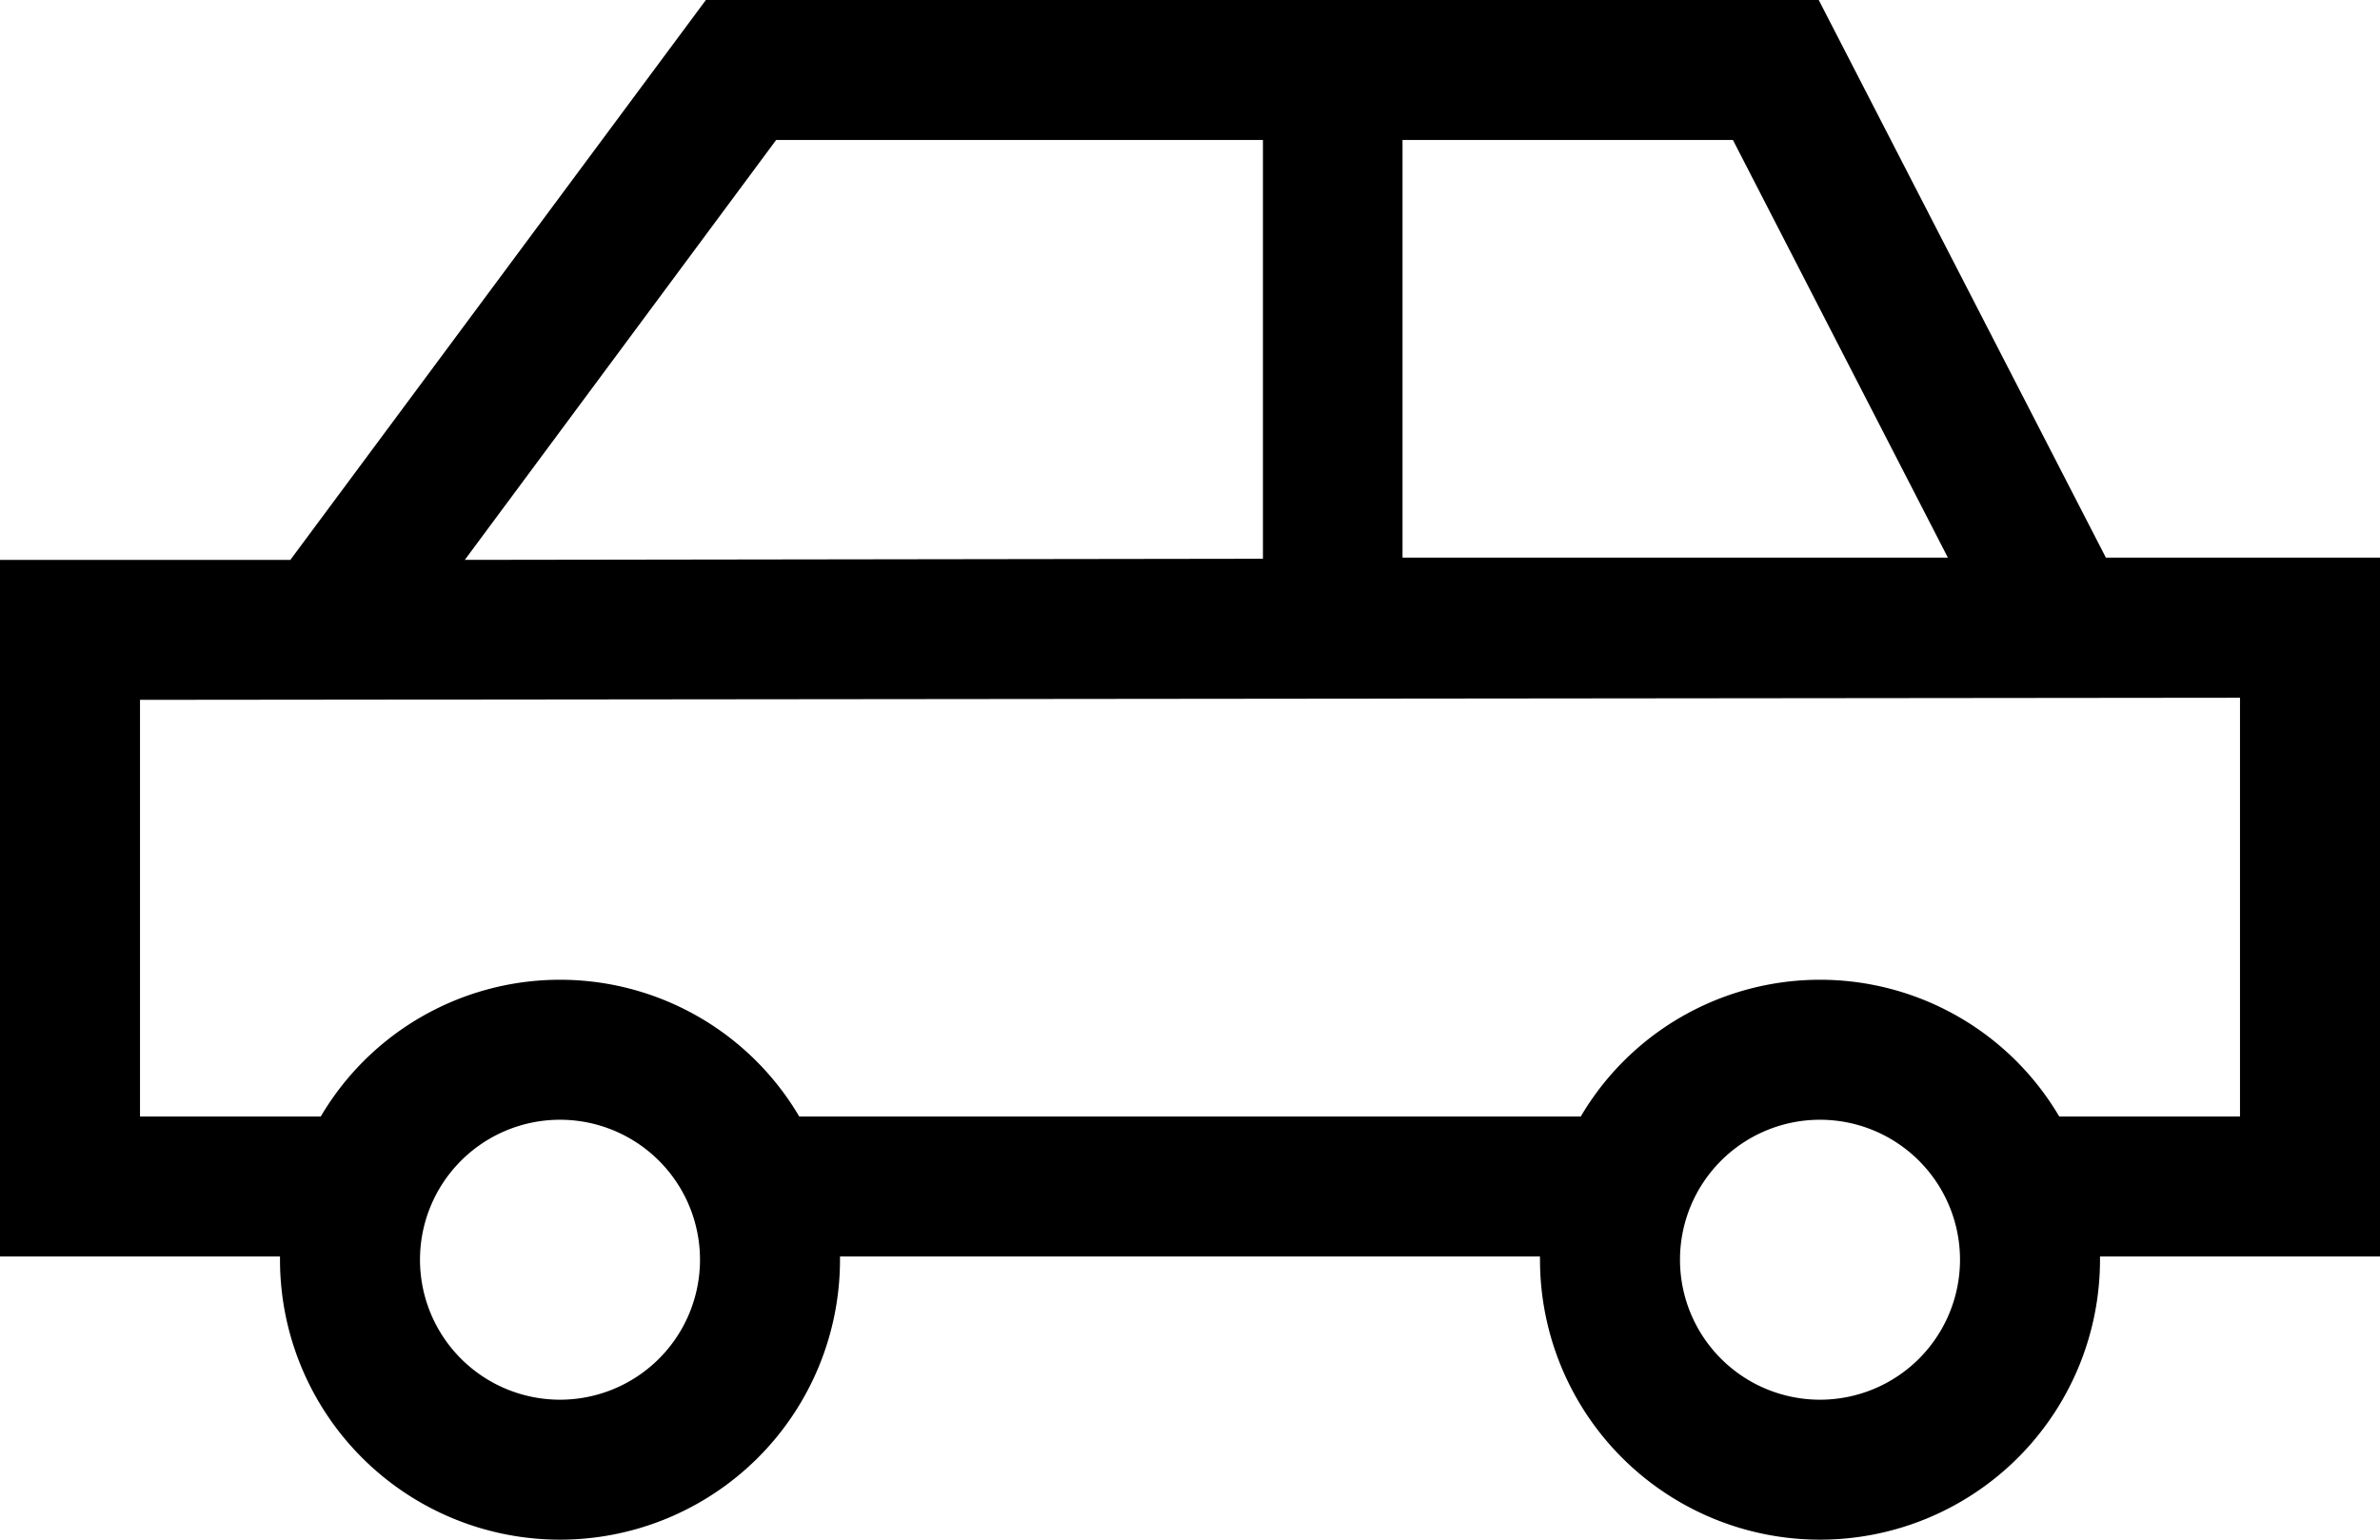
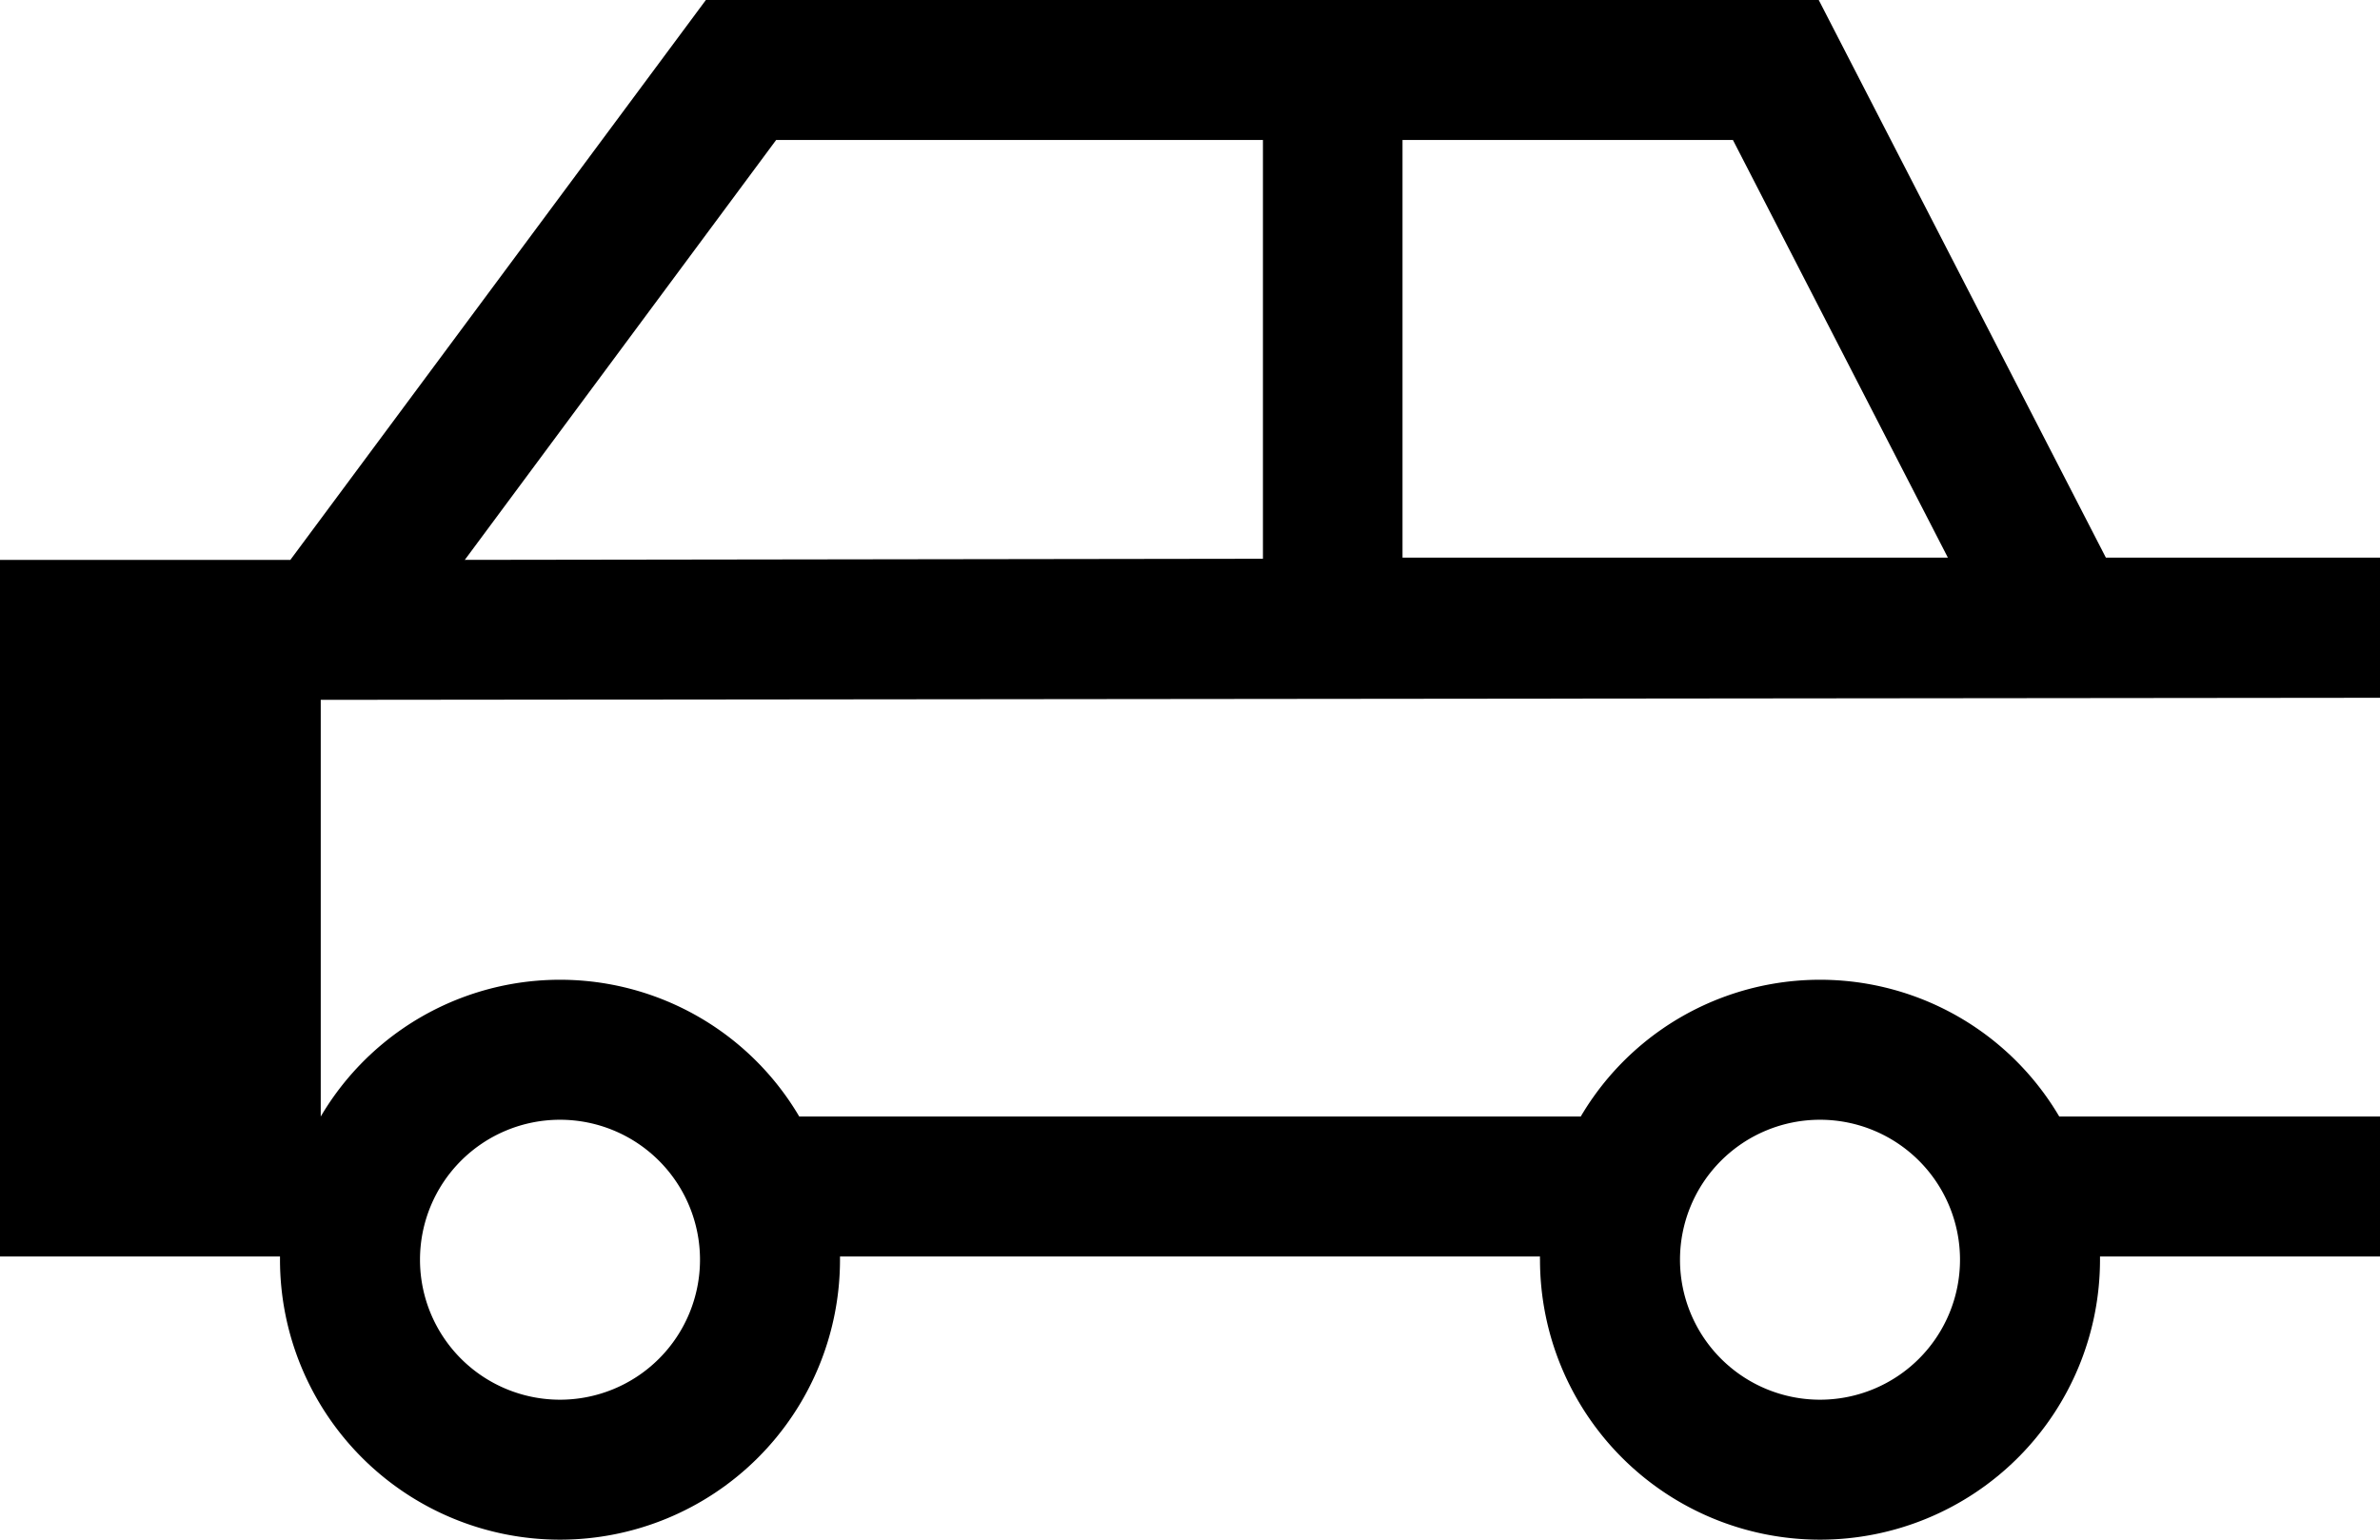
<svg xmlns="http://www.w3.org/2000/svg" width="17" height="11" viewBox="0 0 17 11">
-   <path id="car" d="M17,9.984l-1.958,0L12.991,6H5.042L2.074,10H0v4.977H2c0,.008,0,.015,0,.023a2,2,0,0,0,4,0c0-.008,0-.015,0-.023H11A.181.181,0,0,0,11,15a2,2,0,0,0,4,0c0-.008,0-.015,0-.023h2Zm-3.082,0-3.9,0V7h2.36l1.537,2.987ZM5.544,7H9.021V9.992L3.32,10,5.544,7ZM4,16a1,1,0,1,1,1-1A1,1,0,0,1,4,16Zm9,0a1,1,0,1,1,1-1A1,1,0,0,1,13,16Zm3-2.023H14.709a1.983,1.983,0,0,0-3.418,0H5.709a1.983,1.983,0,0,0-3.418,0H1V11l15-.015v2.992Z" transform="translate(0 -6)" />
+   <path id="car" d="M17,9.984l-1.958,0L12.991,6H5.042L2.074,10H0v4.977H2c0,.008,0,.015,0,.023a2,2,0,0,0,4,0c0-.008,0-.015,0-.023H11A.181.181,0,0,0,11,15a2,2,0,0,0,4,0c0-.008,0-.015,0-.023h2Zm-3.082,0-3.9,0V7h2.36l1.537,2.987ZM5.544,7H9.021V9.992L3.32,10,5.544,7ZM4,16a1,1,0,1,1,1-1A1,1,0,0,1,4,16Zm9,0a1,1,0,1,1,1-1A1,1,0,0,1,13,16Zm3-2.023H14.709a1.983,1.983,0,0,0-3.418,0H5.709a1.983,1.983,0,0,0-3.418,0V11l15-.015v2.992Z" transform="translate(0 -6)" />
</svg>